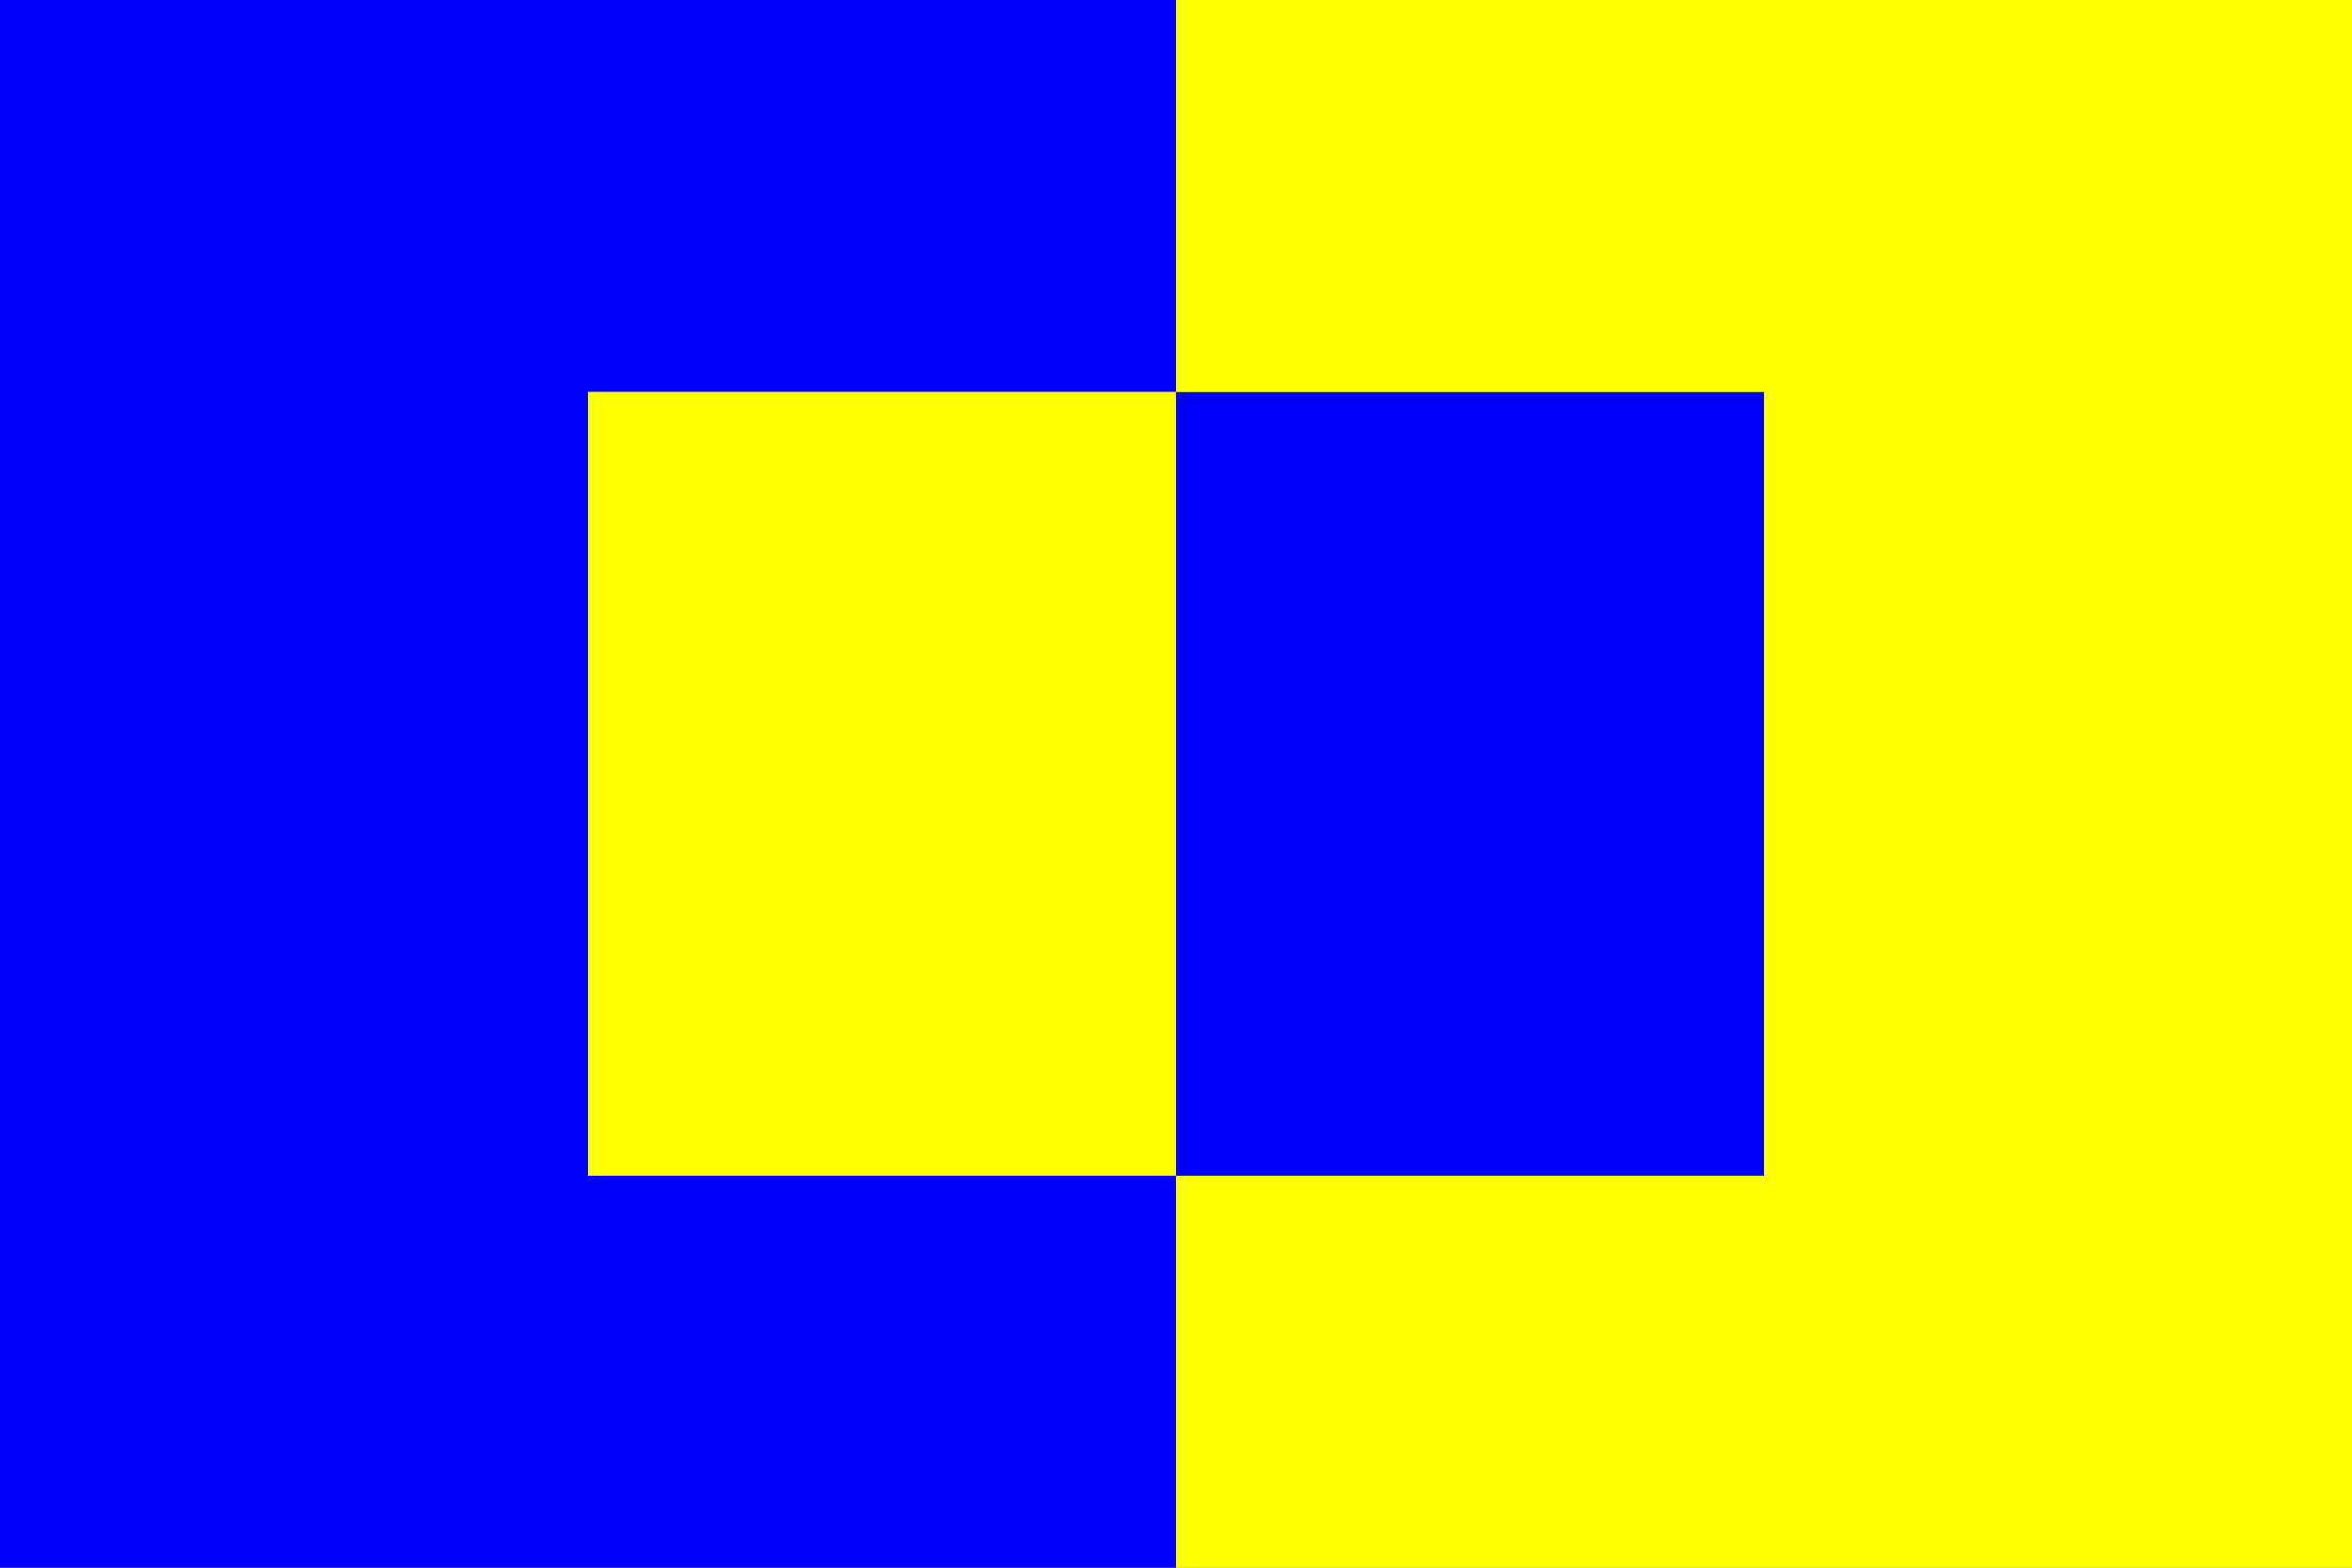
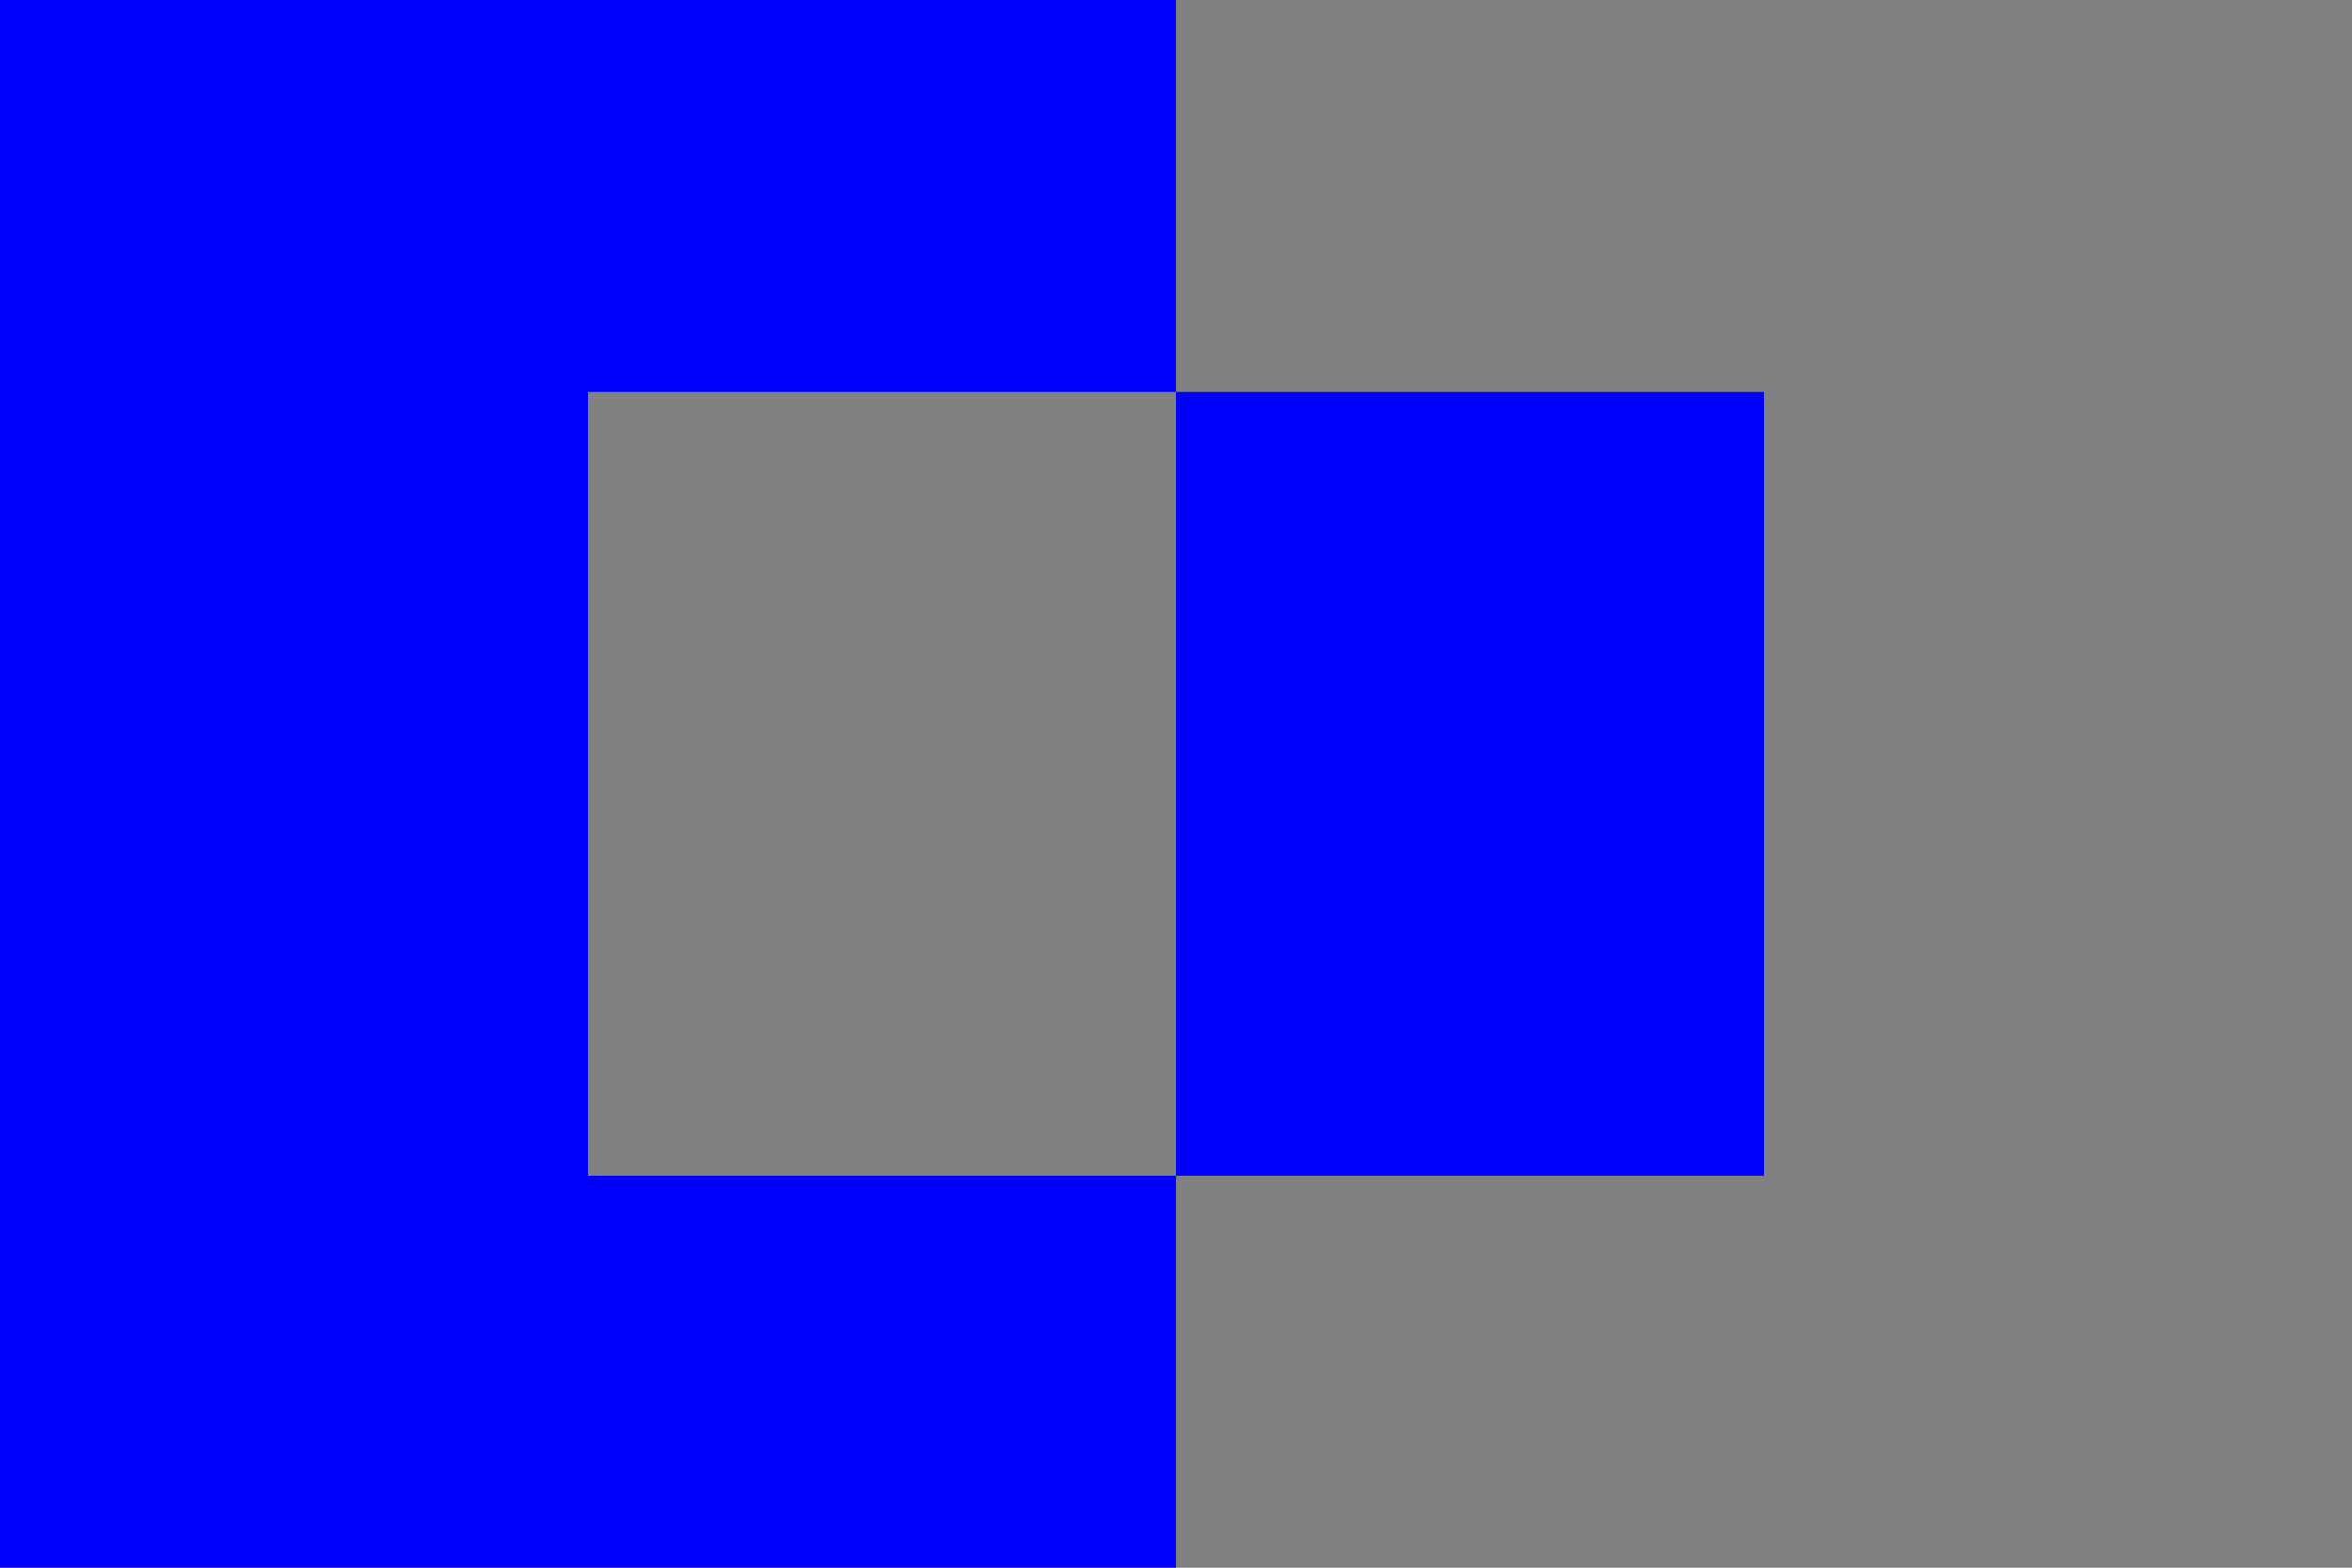
<svg xmlns="http://www.w3.org/2000/svg" width="324" height="216">
  <rect width="100%" height="100%" fill="#808080" stroke="none" />
  <path fill="blue" d="M0,0h162v54H81v108h81v54H0zM162,54h81v108H162z" />
-   <path fill="yellow" d="M162,0h162v216H162V162h81V54H162zM81,54h81v108H81z" />
</svg>